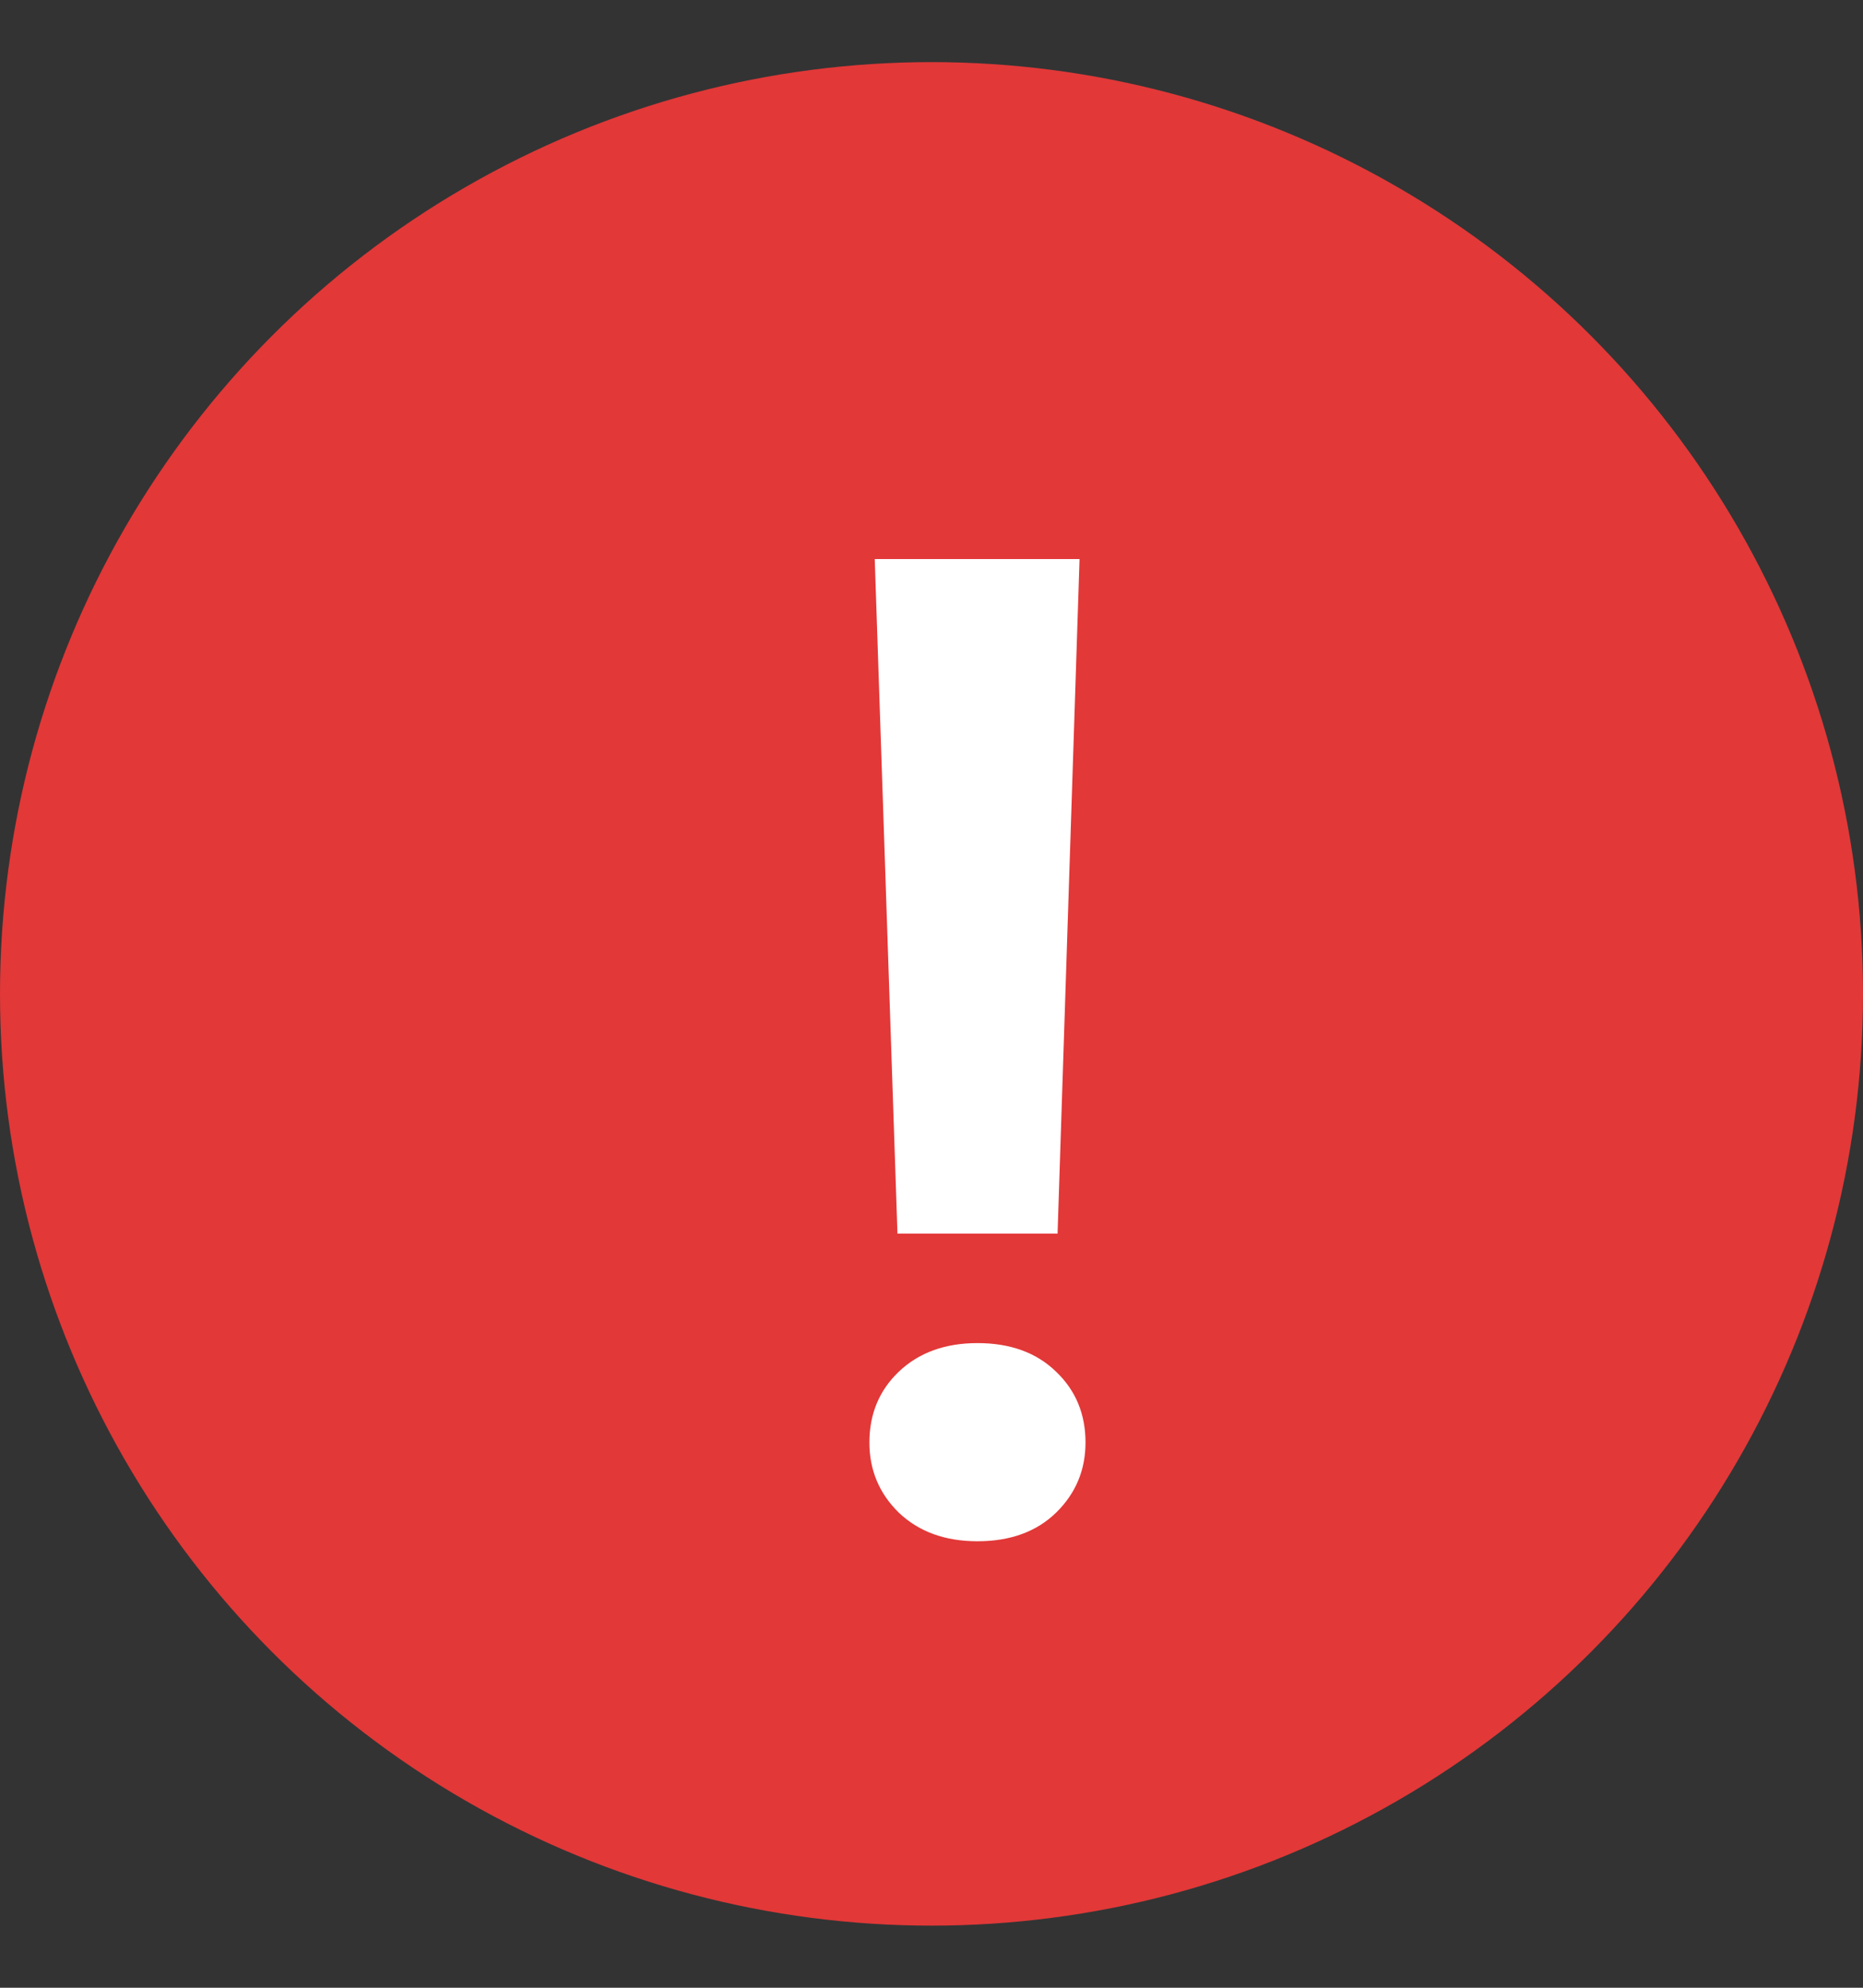
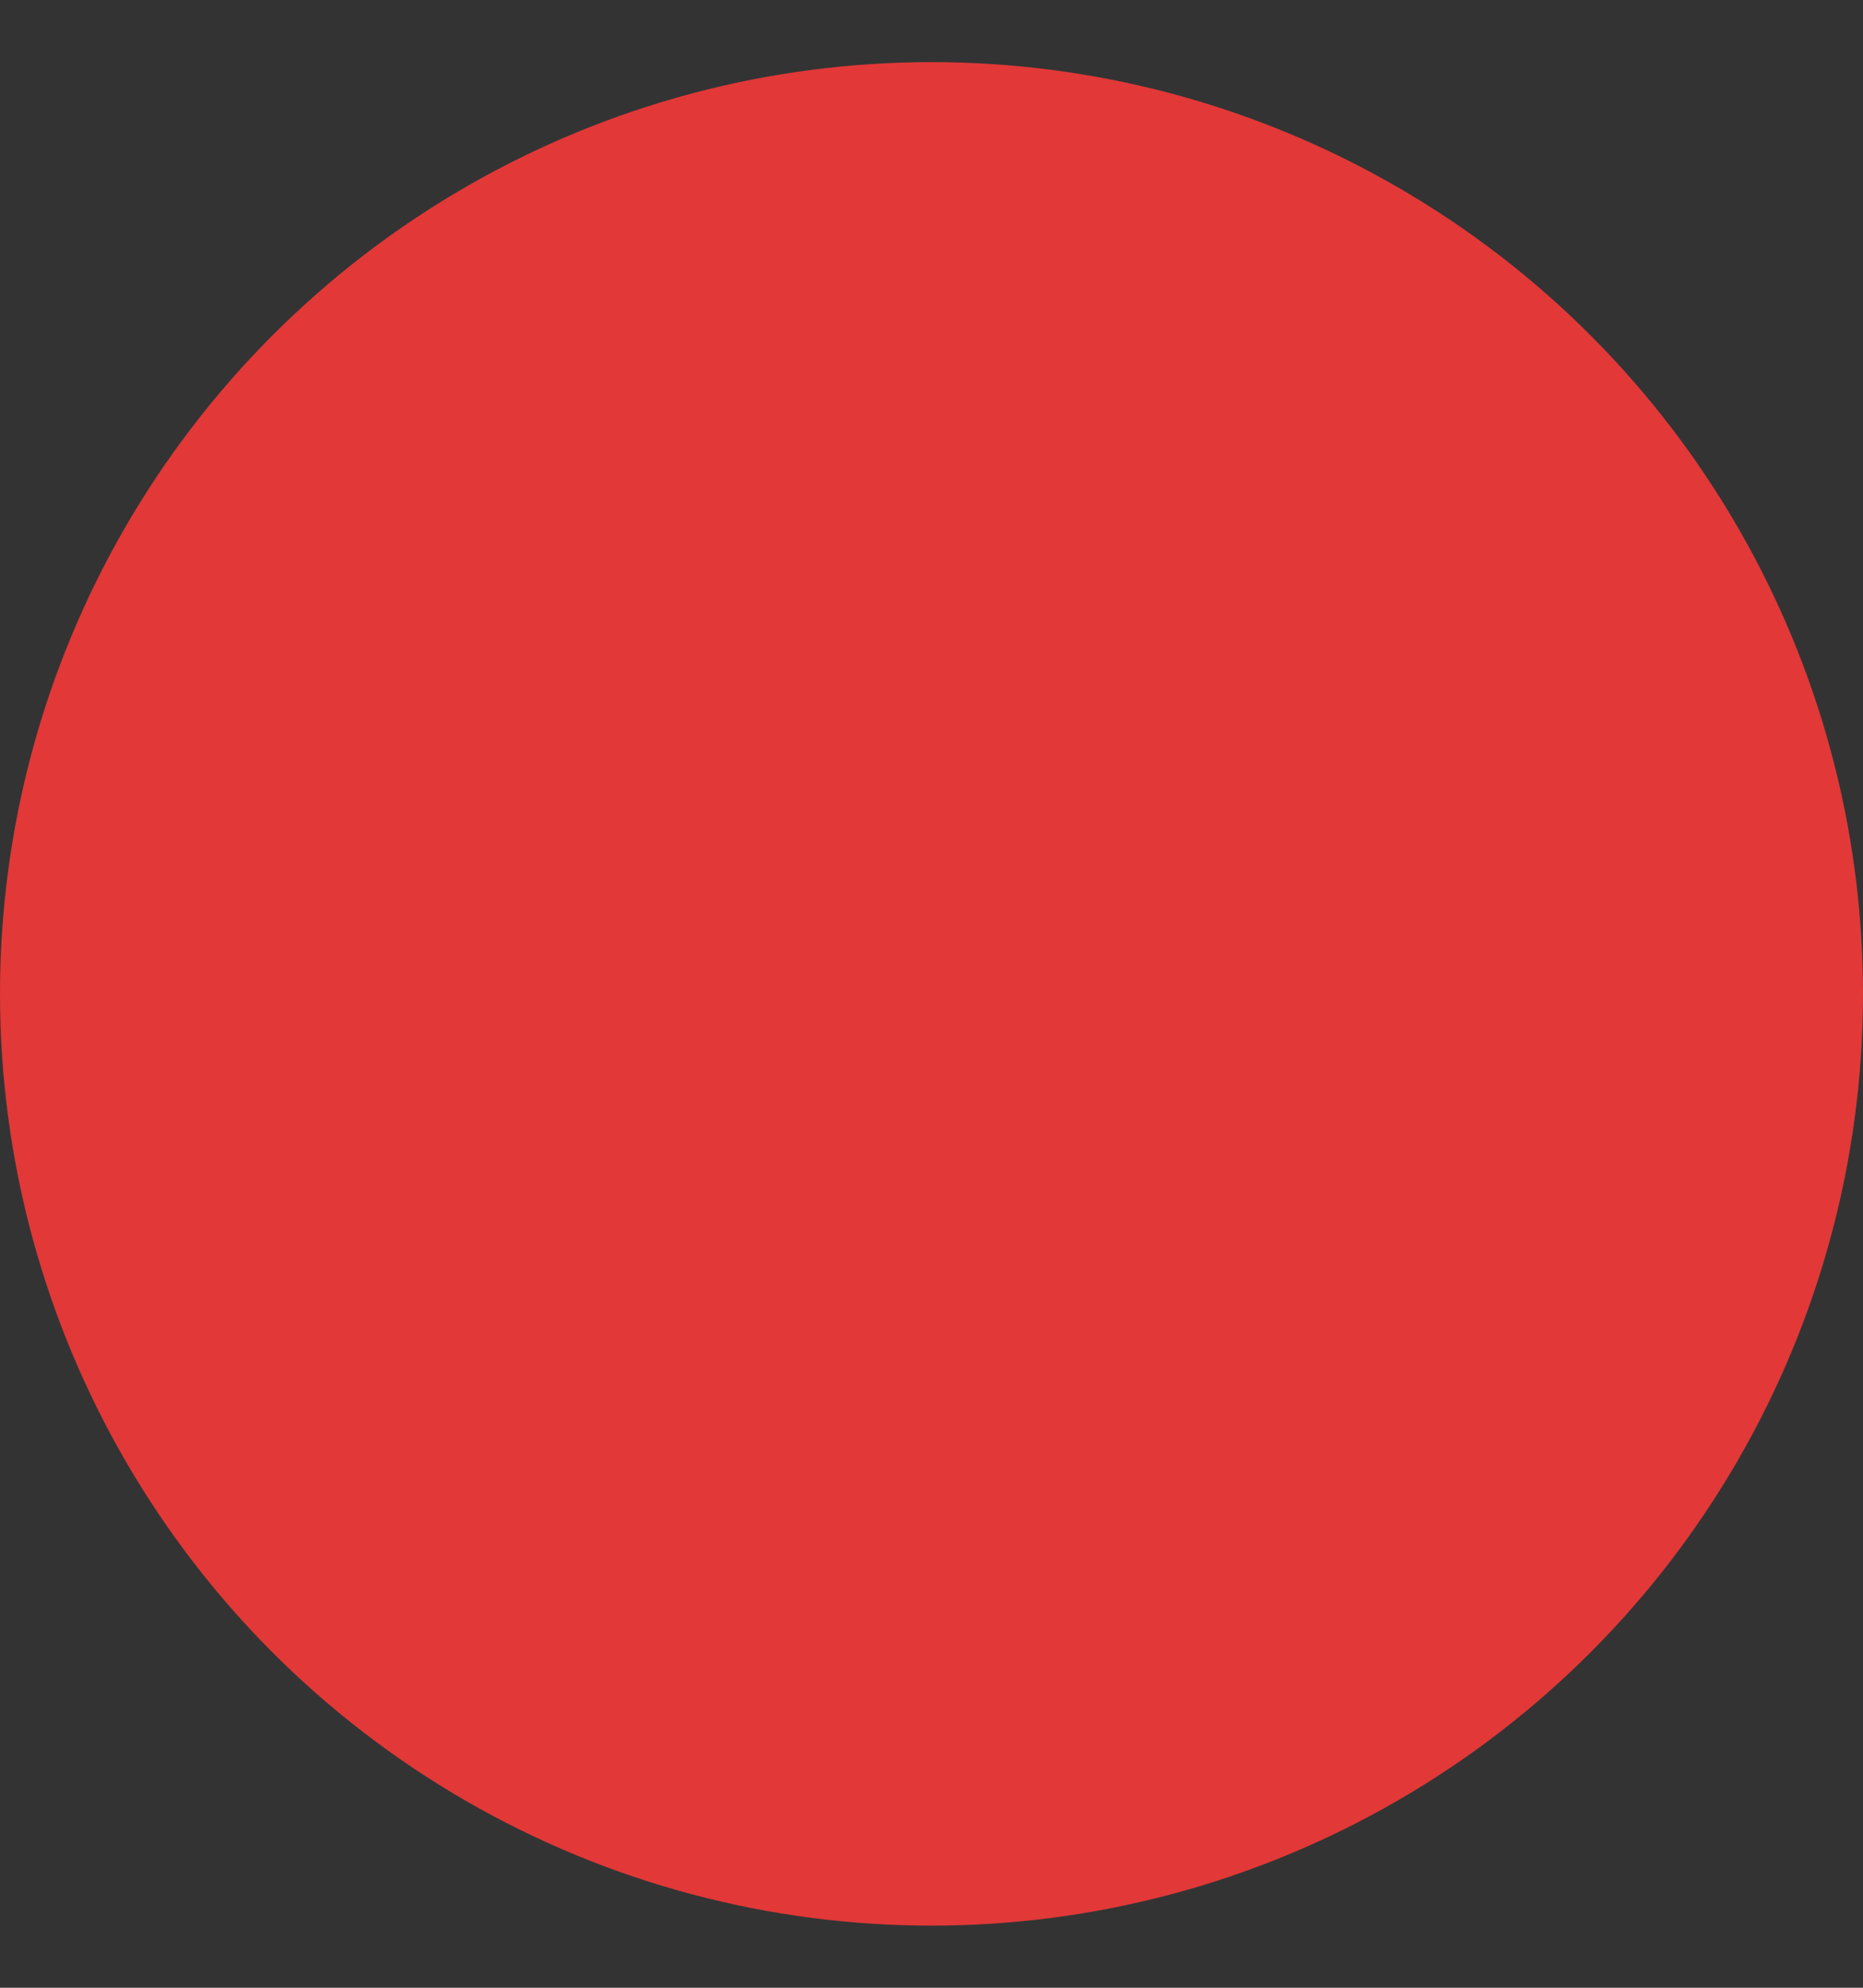
<svg xmlns="http://www.w3.org/2000/svg" width="15" height="16" viewBox="0 0 15 16" fill="none">
  <rect x="0" y="0" width="15" height="16" fill="#333333" stroke="none" />
  <circle cx="7.5" cy="8" r="7.5" fill="#E23838" />
-   <path d="M8.692 4.5L8.515 9.93H7.226L7.043 4.5H8.692ZM7 11.611C7 11.382 7.079 11.192 7.236 11.042C7.397 10.888 7.609 10.811 7.87 10.811C8.135 10.811 8.346 10.888 8.504 11.042C8.661 11.192 8.74 11.382 8.74 11.611C8.74 11.833 8.661 12.021 8.504 12.175C8.346 12.329 8.135 12.406 7.87 12.406C7.609 12.406 7.397 12.329 7.236 12.175C7.079 12.021 7 11.833 7 11.611Z" fill="white" />
</svg>